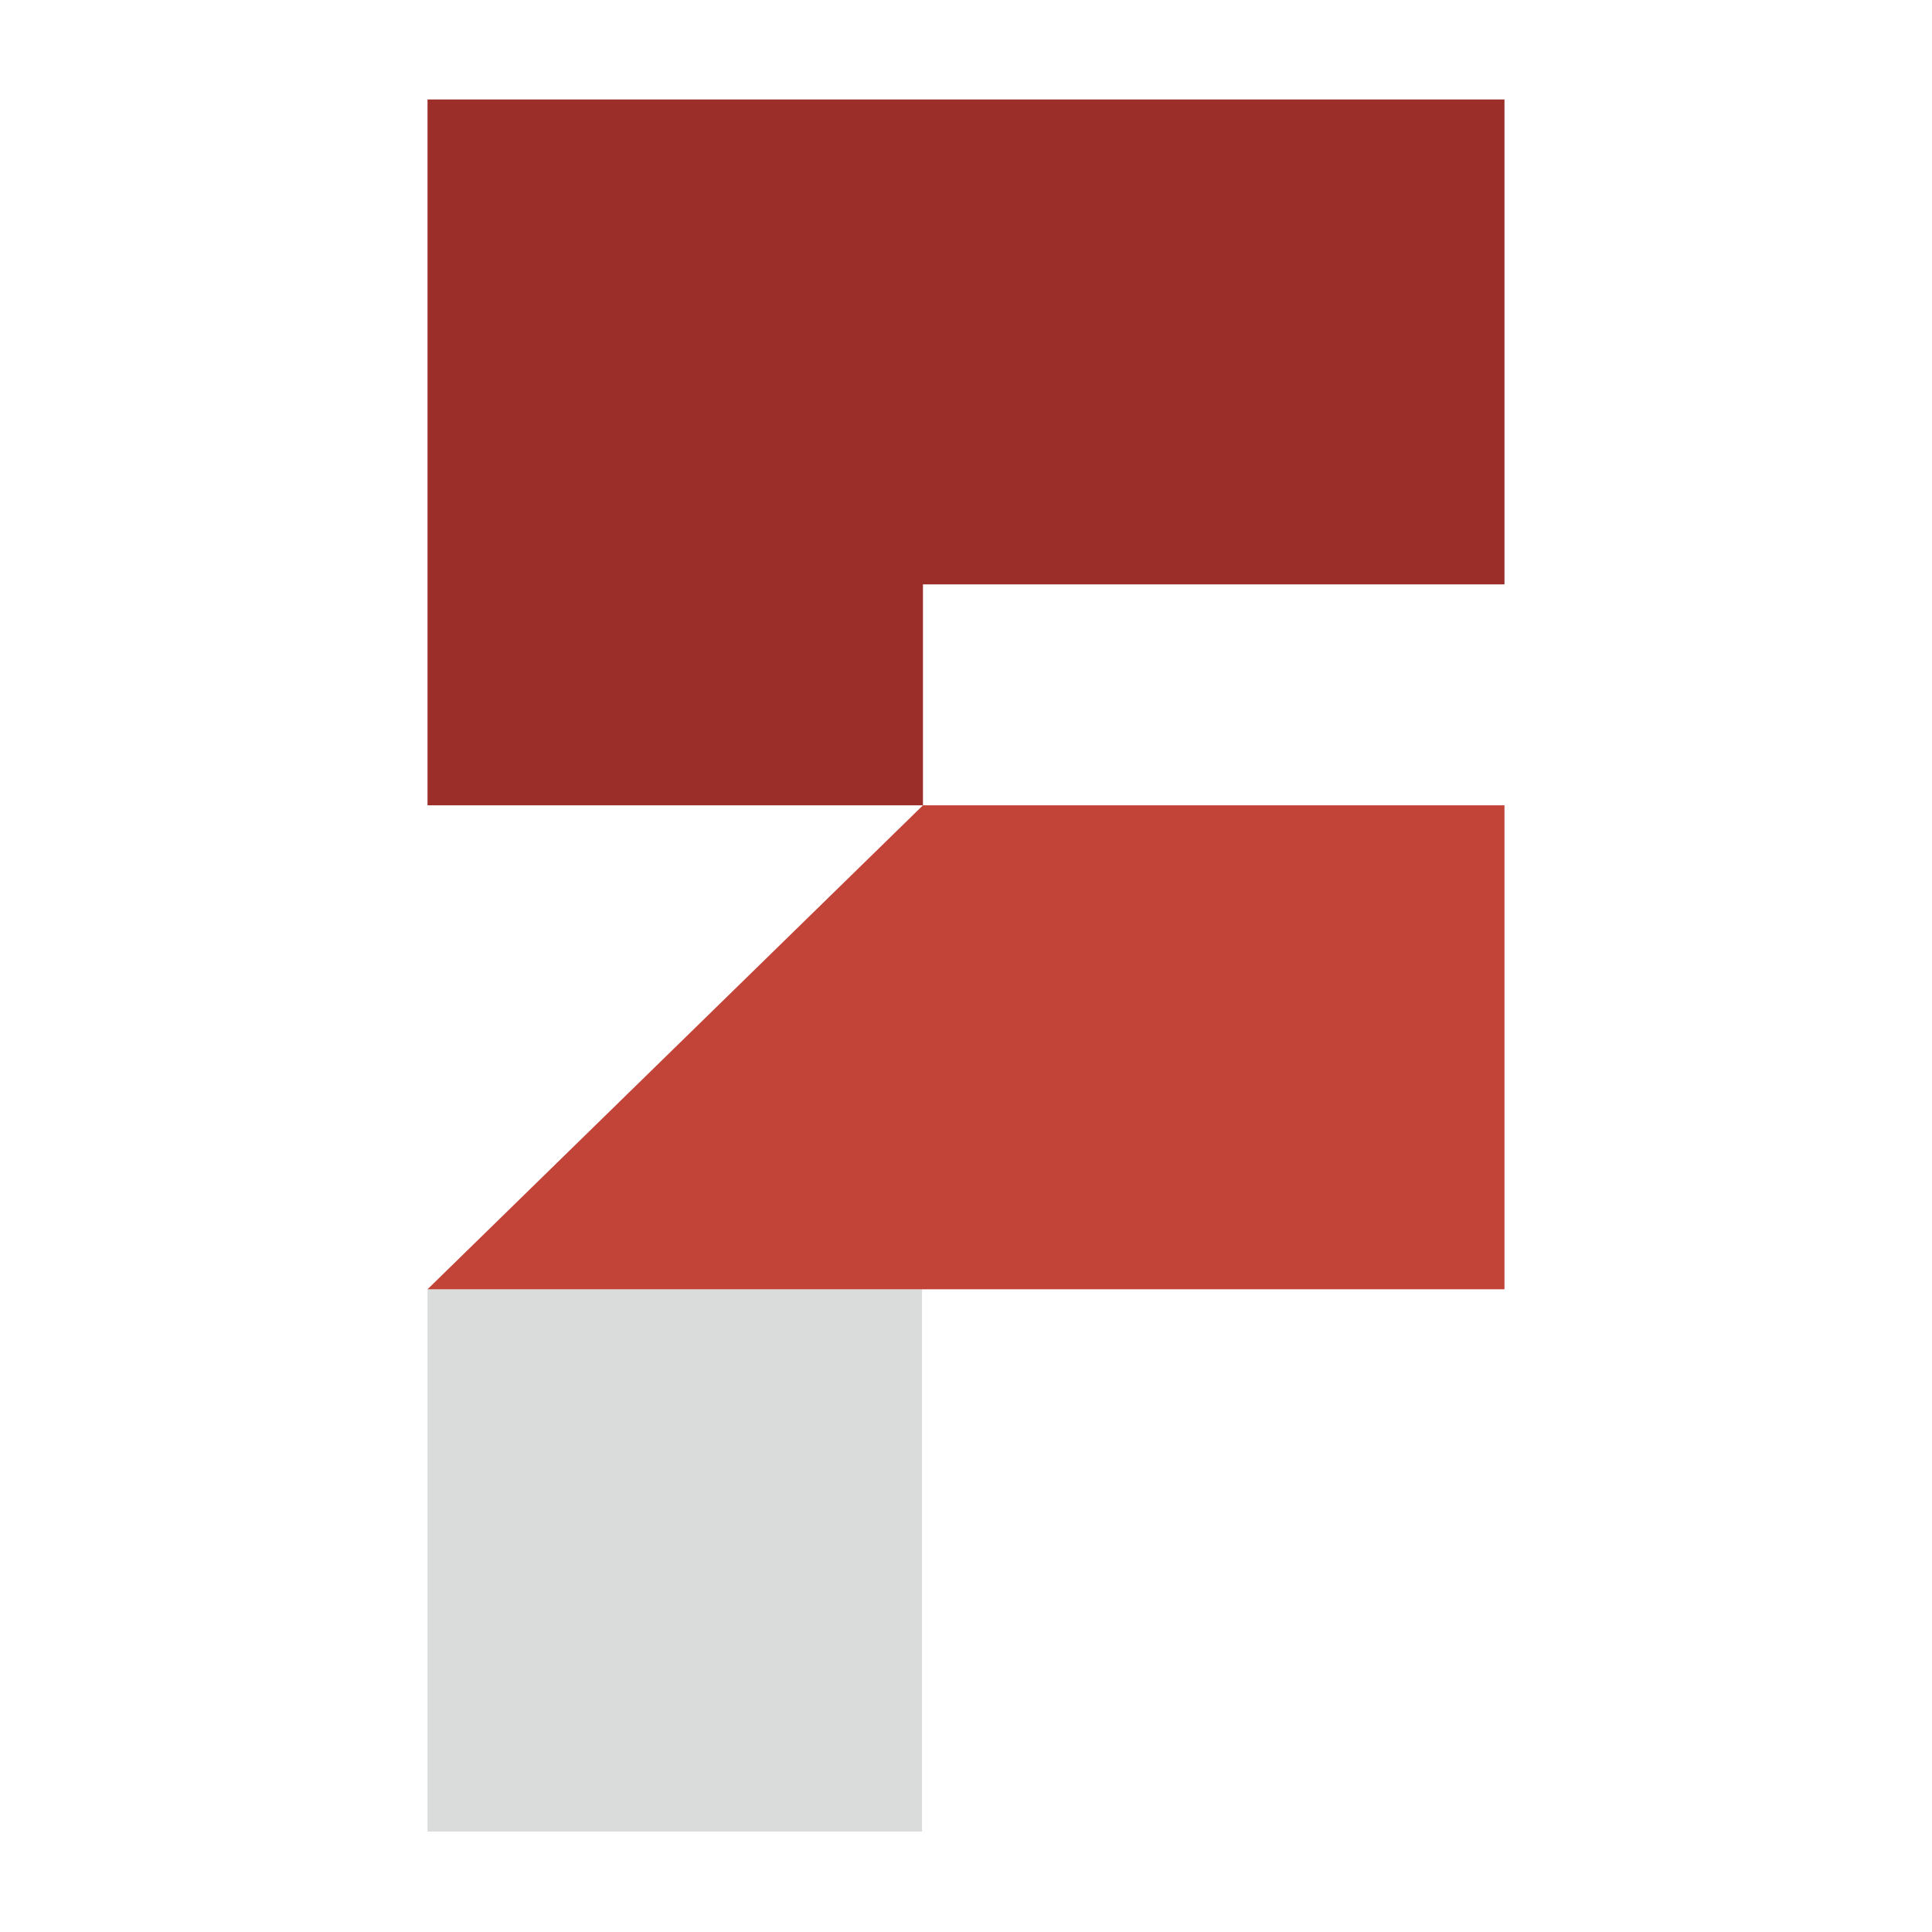
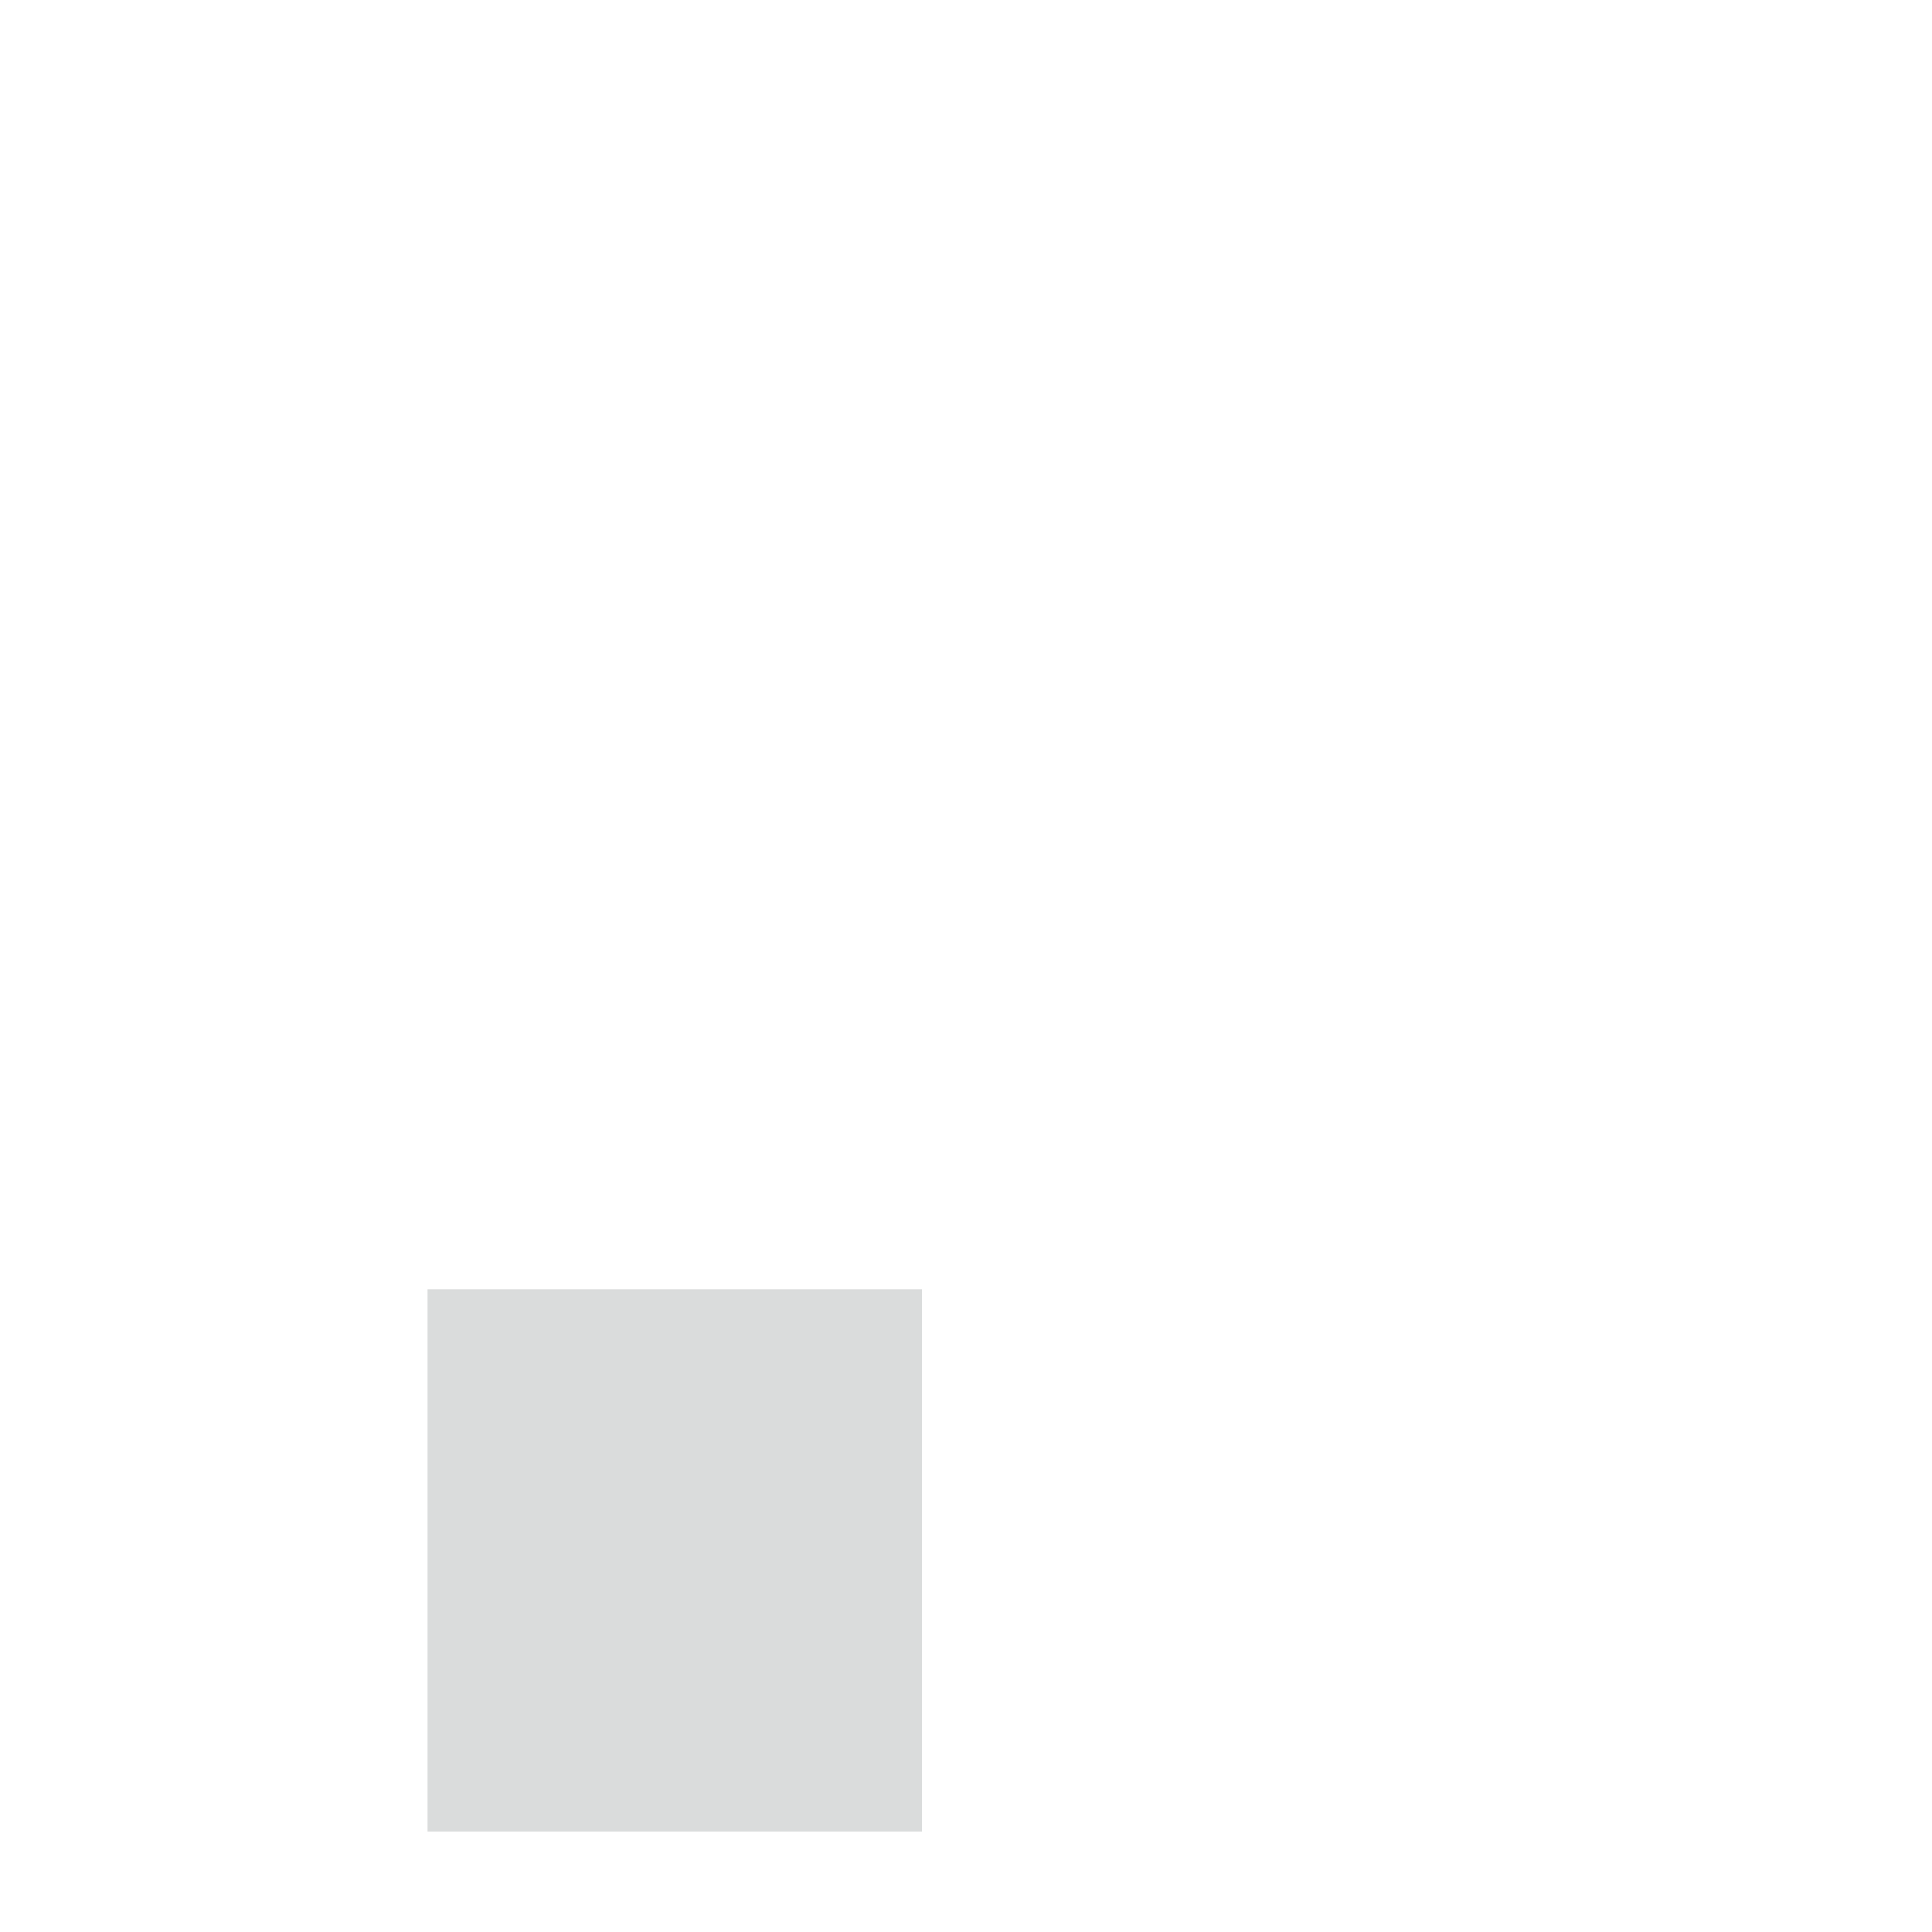
<svg xmlns="http://www.w3.org/2000/svg" version="1.1" id="Layer_1" x="0px" y="0px" width="202px" height="202px" viewBox="0 0 202 202" style="enable-background:new 0 0 202 202;" xml:space="preserve">
  <style type="text/css">
	.st0{fill:#DADCDC;}
	.st1{fill:#9C2E2A;}
	.st2{fill:#C24337;}
</style>
  <g>
    <rect x="44.7" y="134.8" class="st0" width="51.7" height="56.7" />
-     <polygon class="st1" points="157.3,10.4 96.5,10.4 44.7,10.4 44.7,61.1 44.7,84.2 96.5,84.2 96.5,61.1 157.3,61.1  " />
-     <polygon class="st2" points="44.7,134.8 157.3,134.8 157.3,84.2 96.5,84.2  " />
  </g>
</svg>